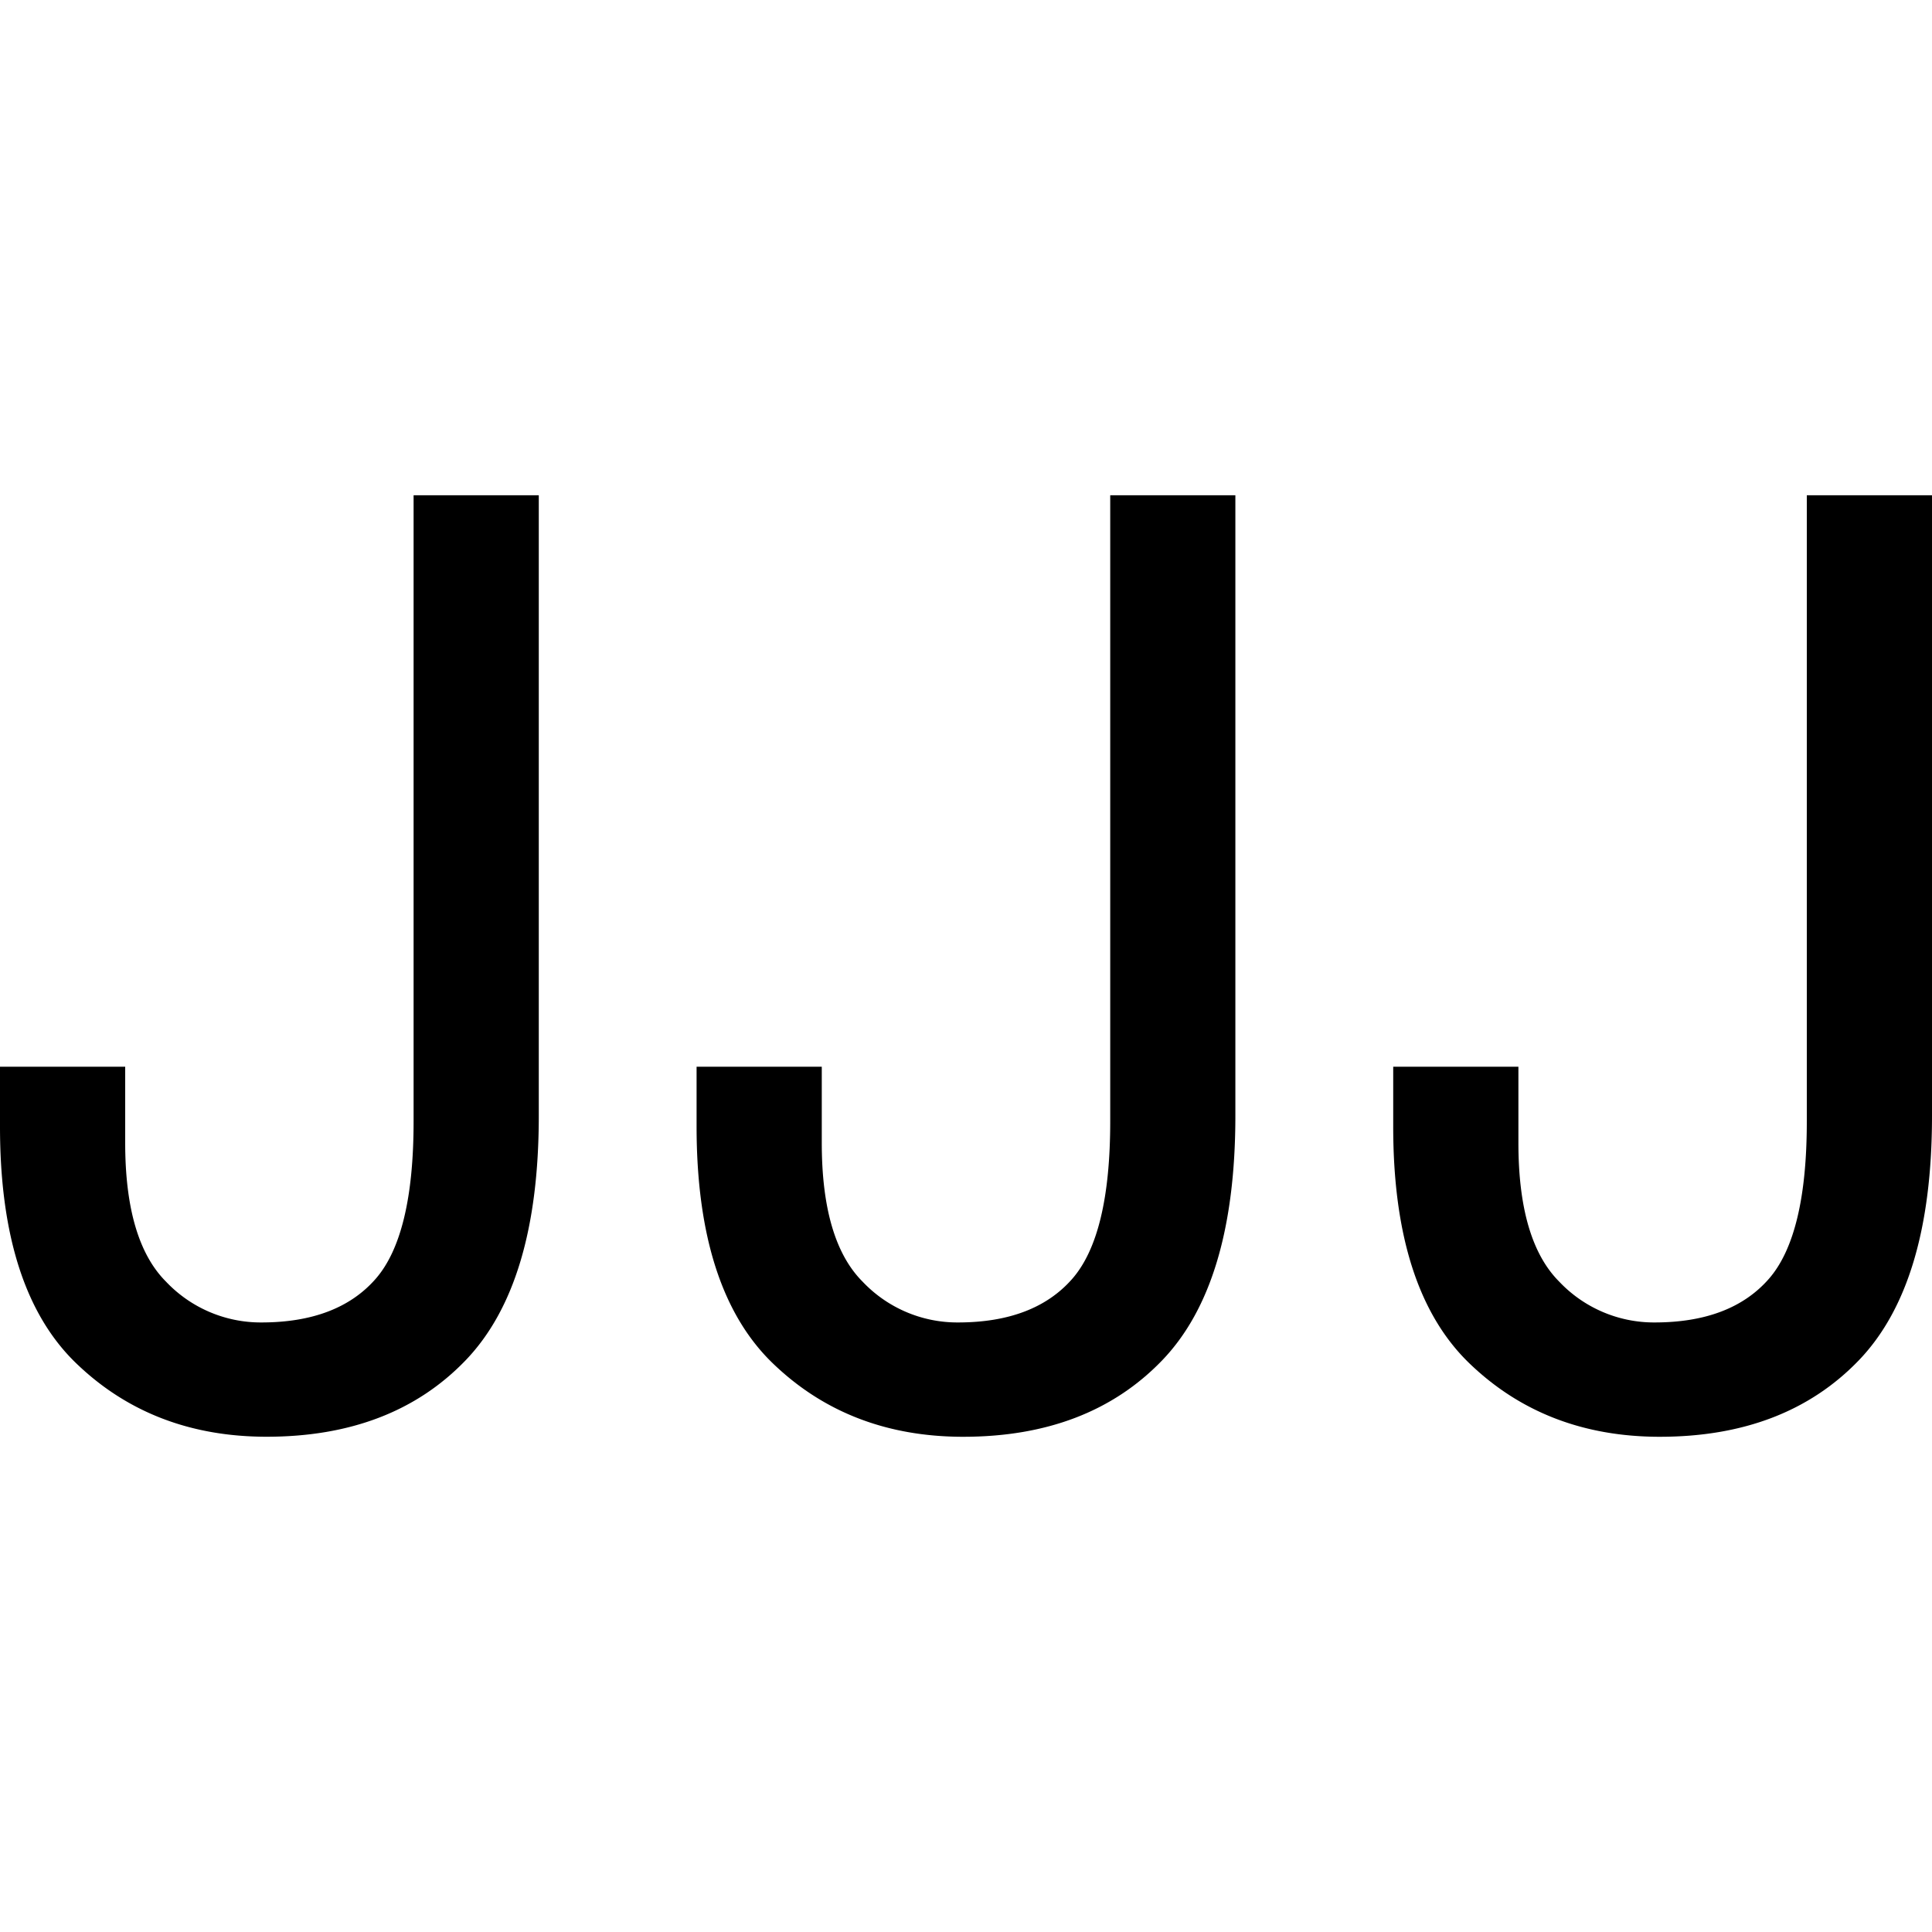
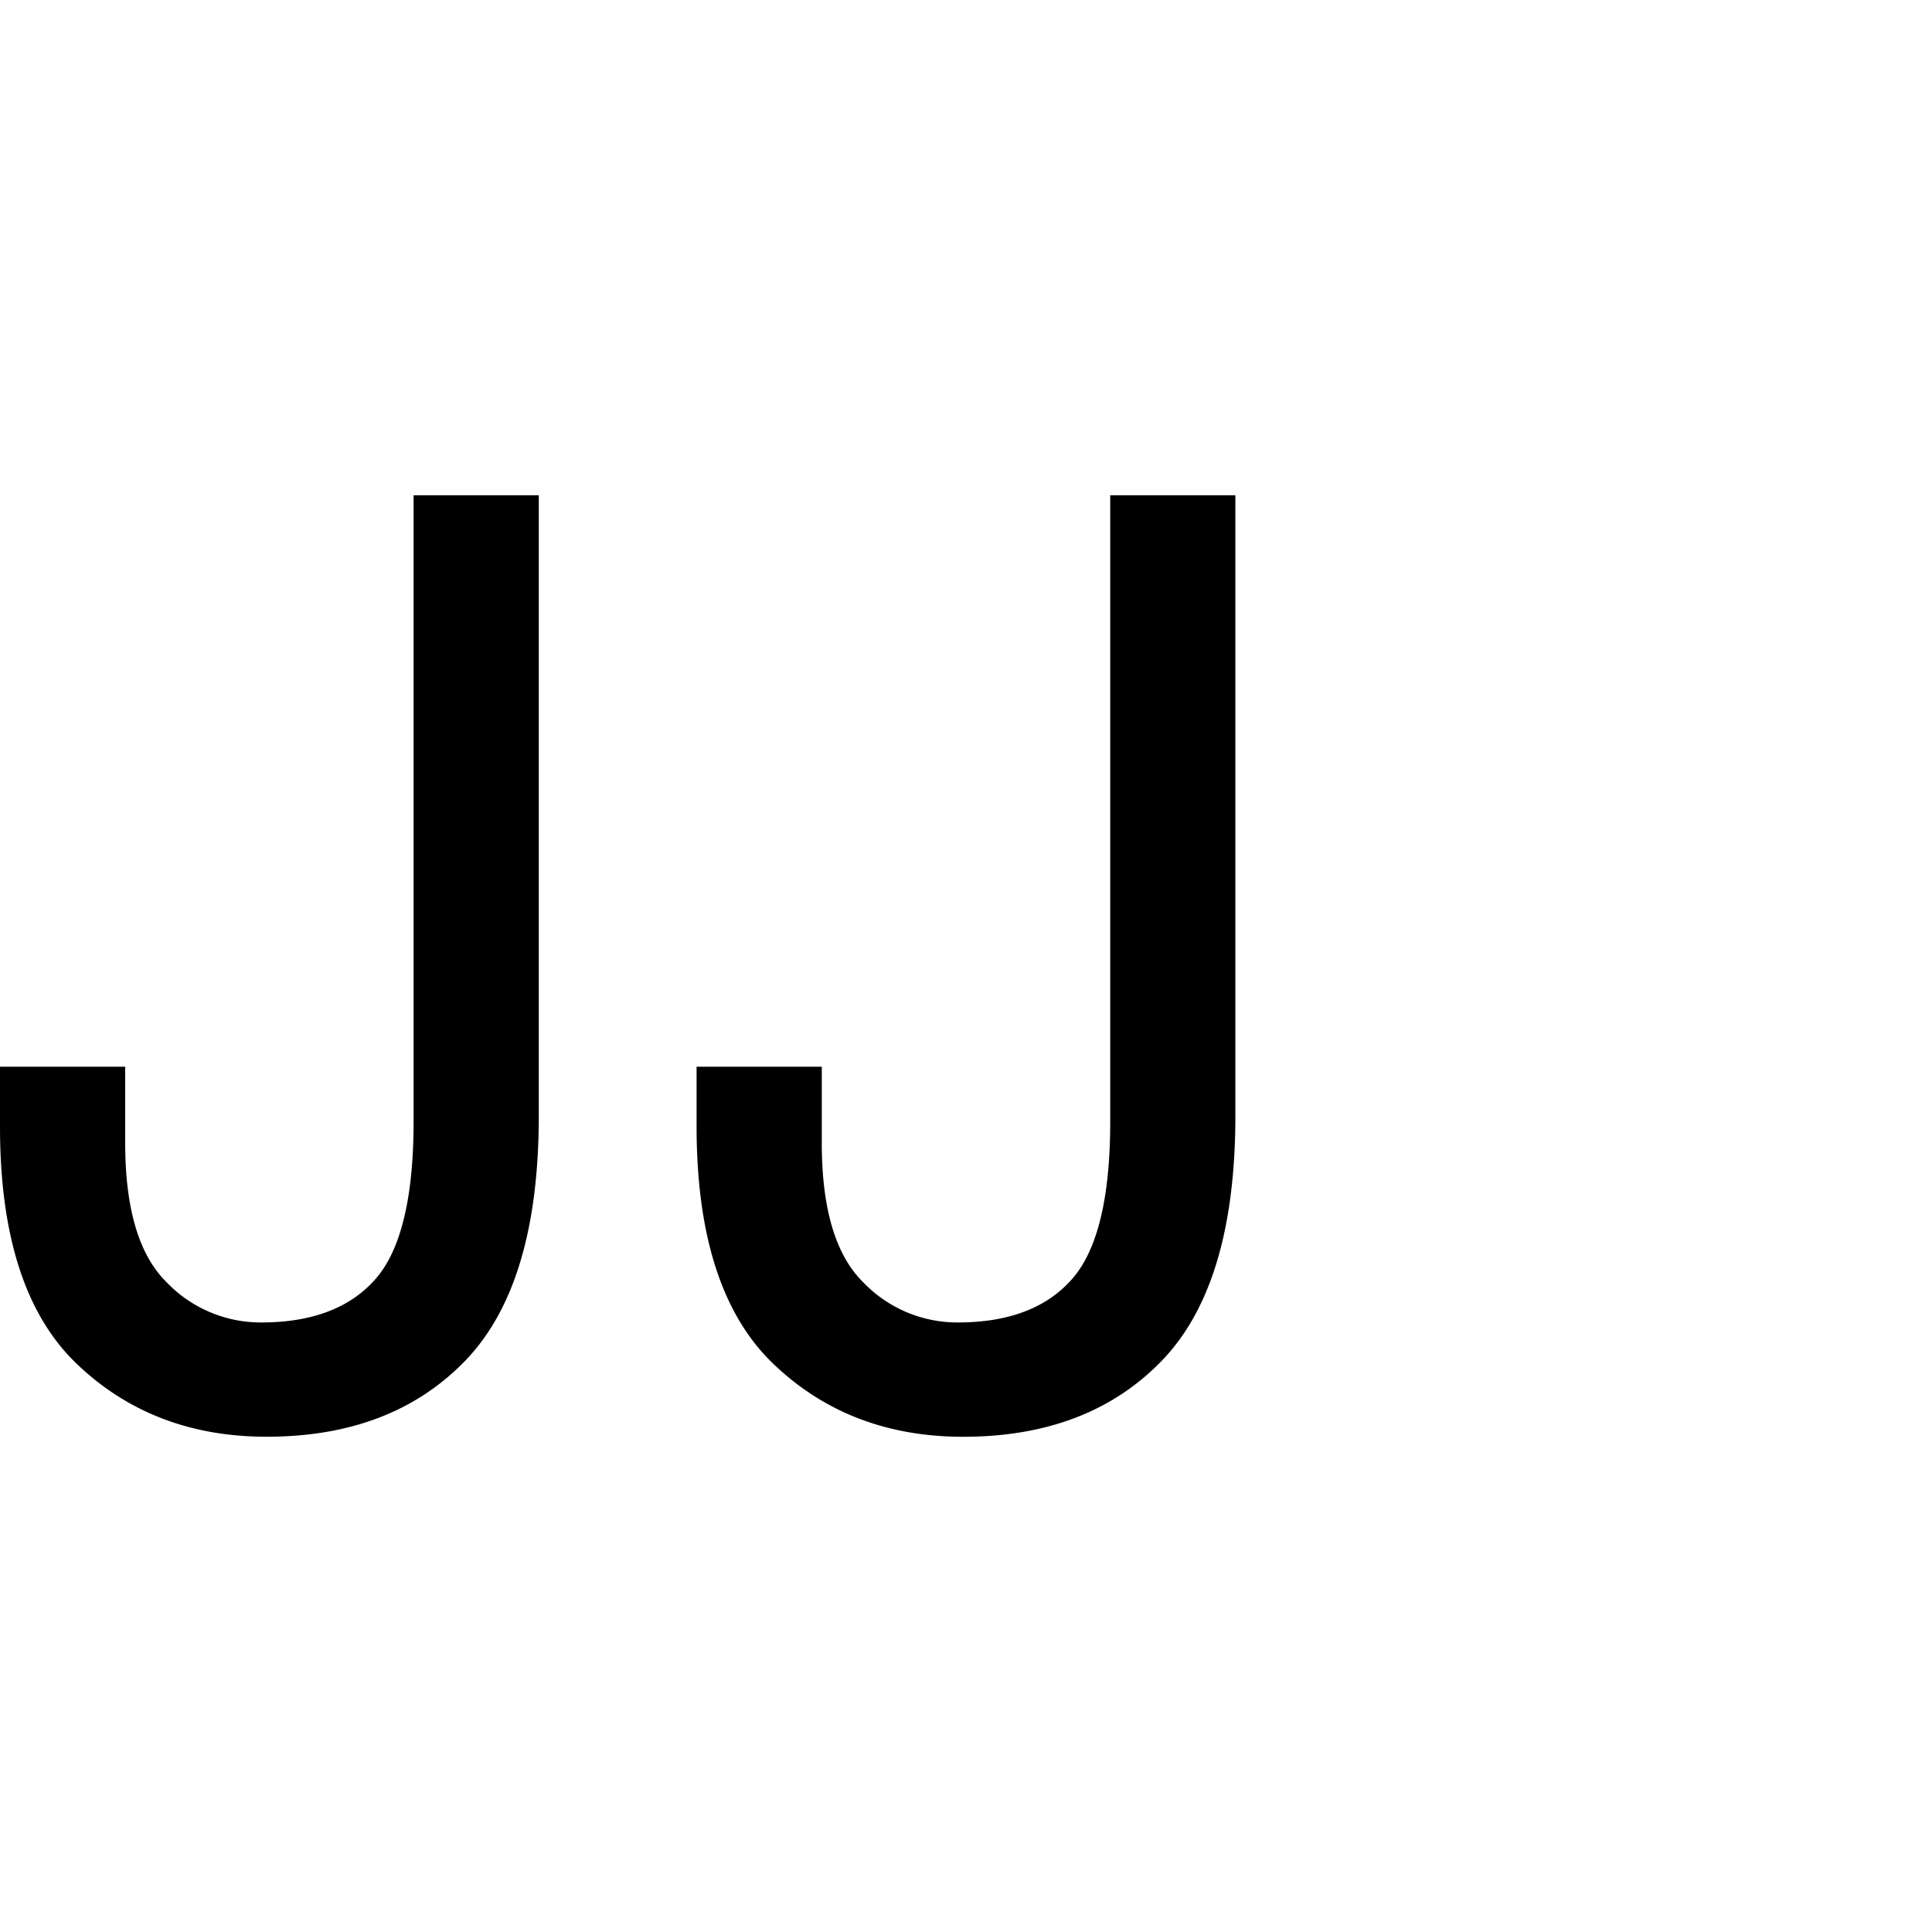
<svg xmlns="http://www.w3.org/2000/svg" id="图层_1" data-name="图层 1" viewBox="0 0 400 400">
  <path d="M111.55,231q0,34.94-15.21,50.7T55.21,297.46q-23.66,0-39.44-15.21T0,233.24V220.85H25.92v15.77q0,20.28,8.45,28.73a27,27,0,0,0,19.71,8.45q15.78,0,23.67-9t7.88-32.68V102.54h25.92Z" />
  <path d="M255.77,231q0,34.94-15.21,50.7t-41.12,15.77q-23.67,0-39.44-15.21t-15.78-49V220.85h25.92v15.77q0,20.28,8.45,28.73a27,27,0,0,0,19.72,8.45q15.76,0,23.66-9t7.89-32.68V102.54h25.91Z" />
-   <path d="M400,231q0,34.94-15.21,50.7t-41.13,15.77q-23.66,0-39.44-15.21t-15.77-49V220.85h25.92v15.77q0,20.28,8.45,28.73a27,27,0,0,0,19.71,8.45q15.78,0,23.67-9t7.88-32.68V102.54H400Z" />
</svg>